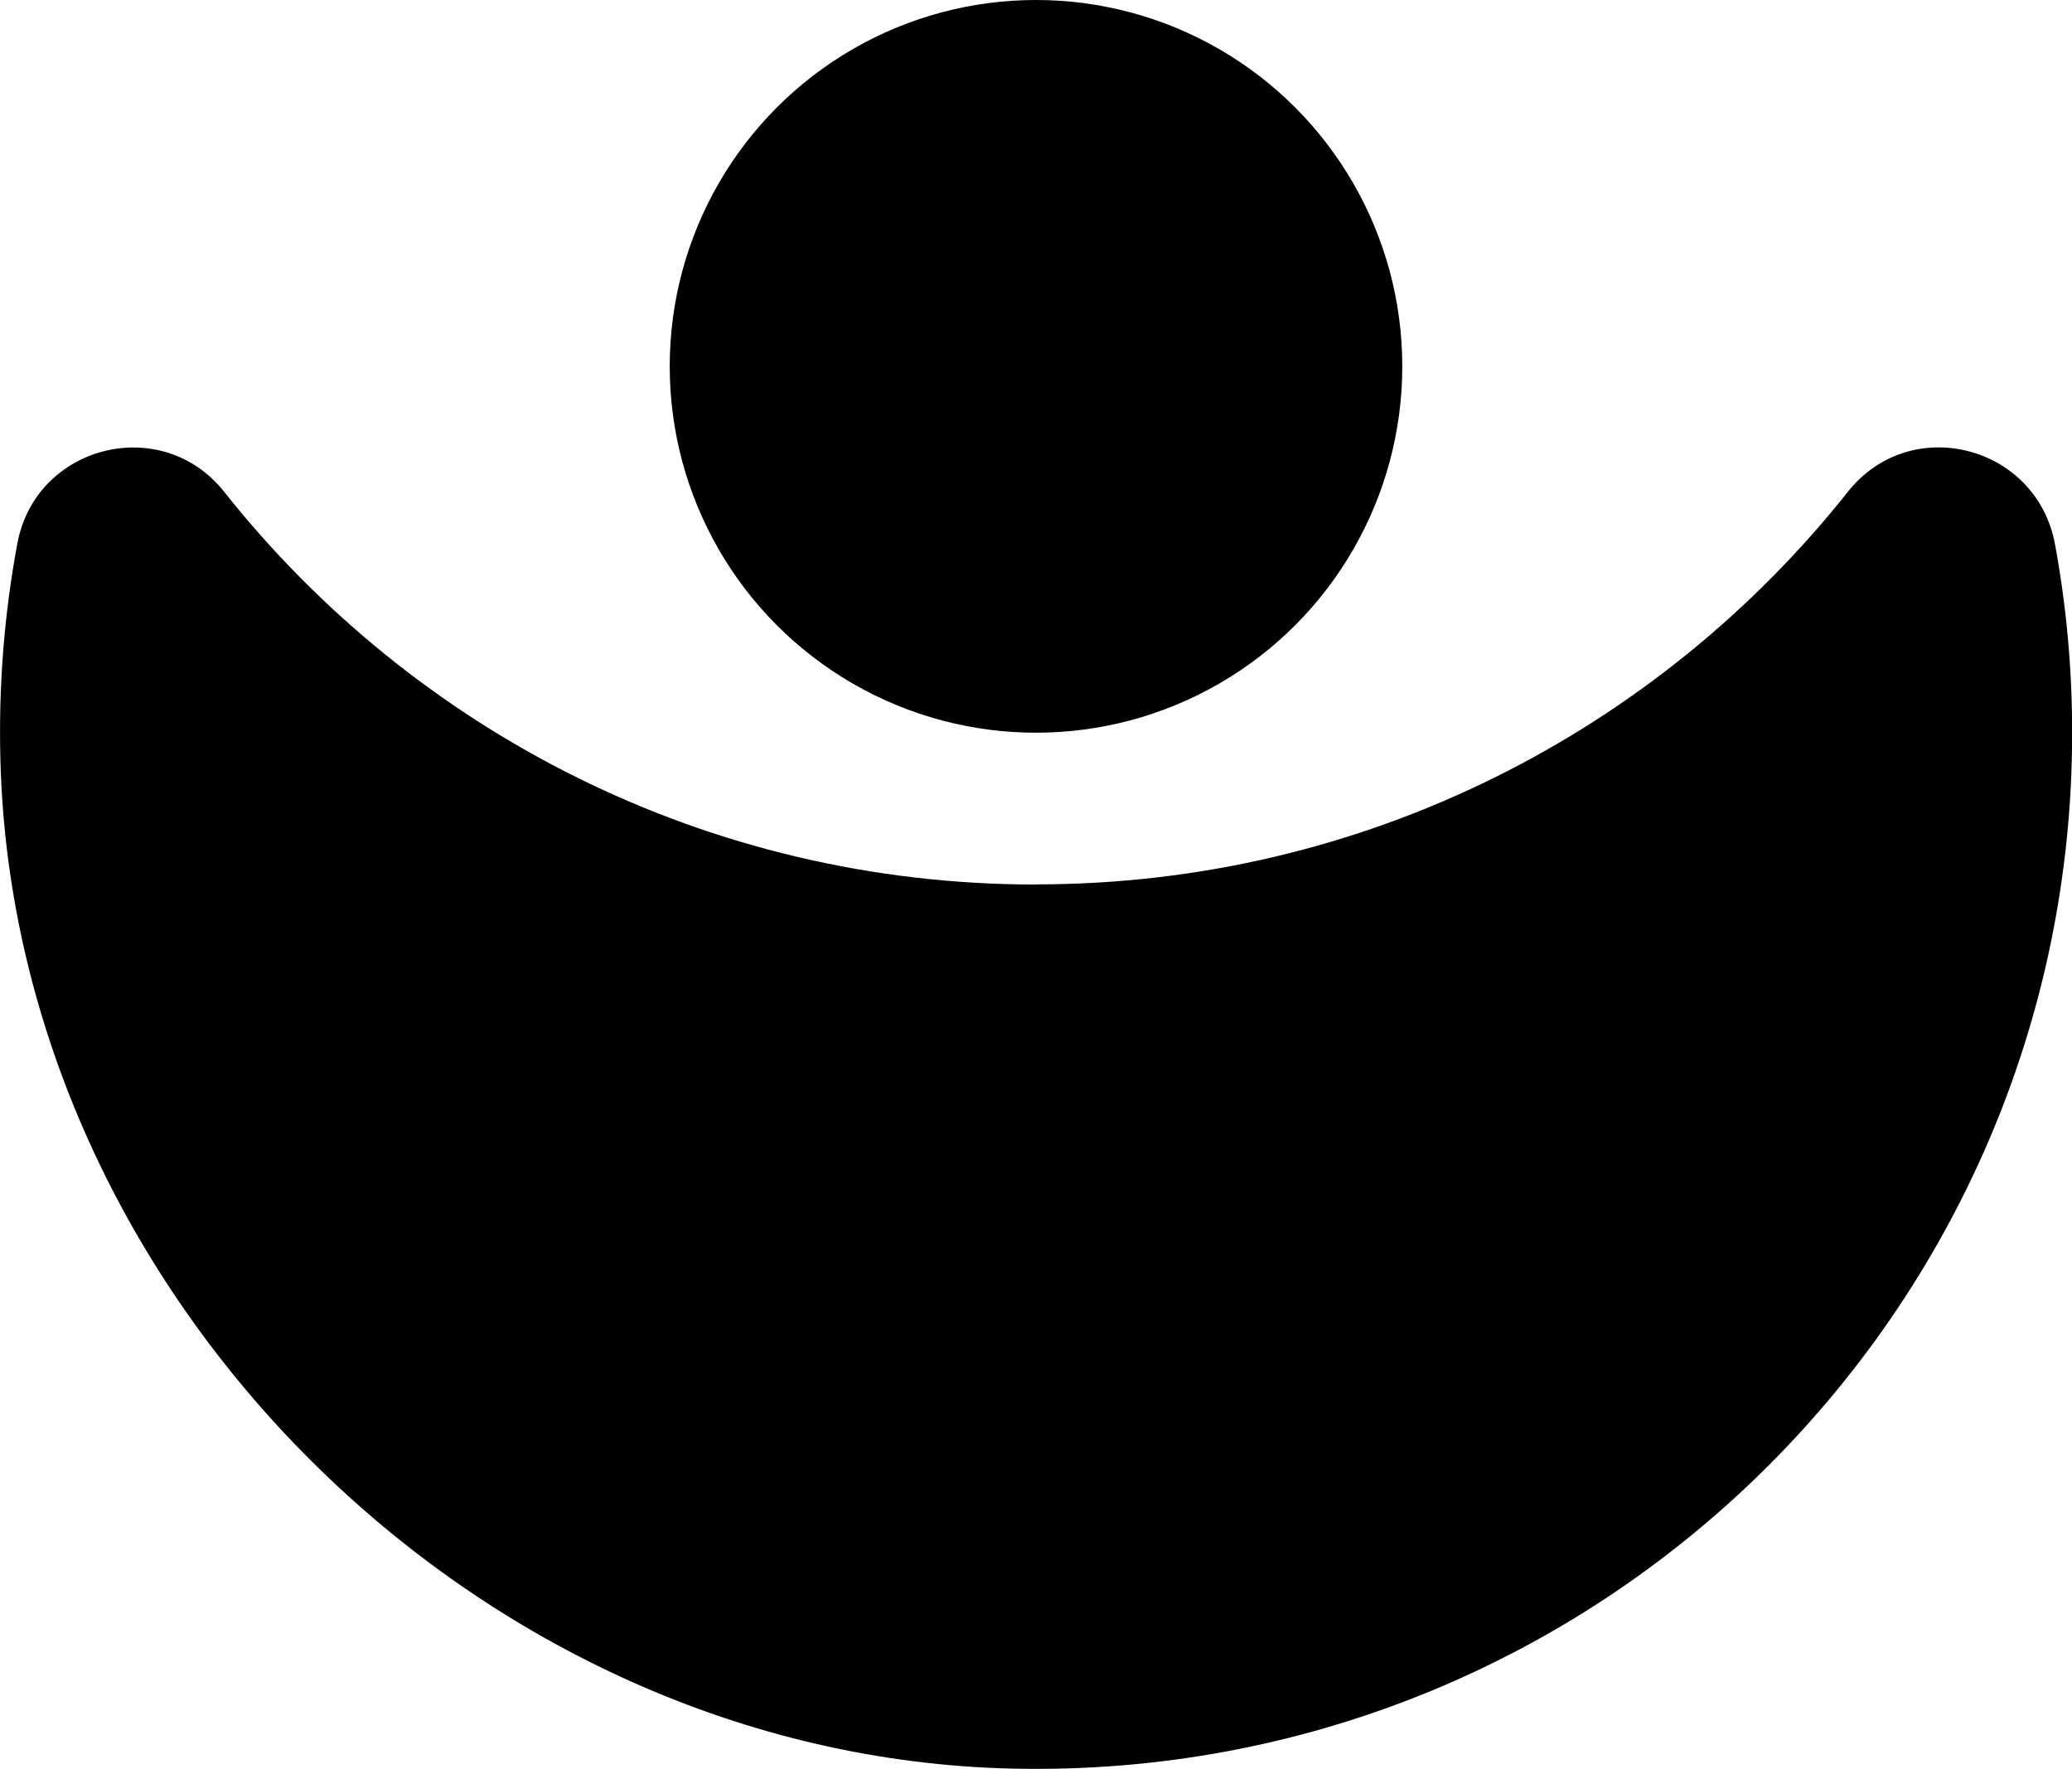
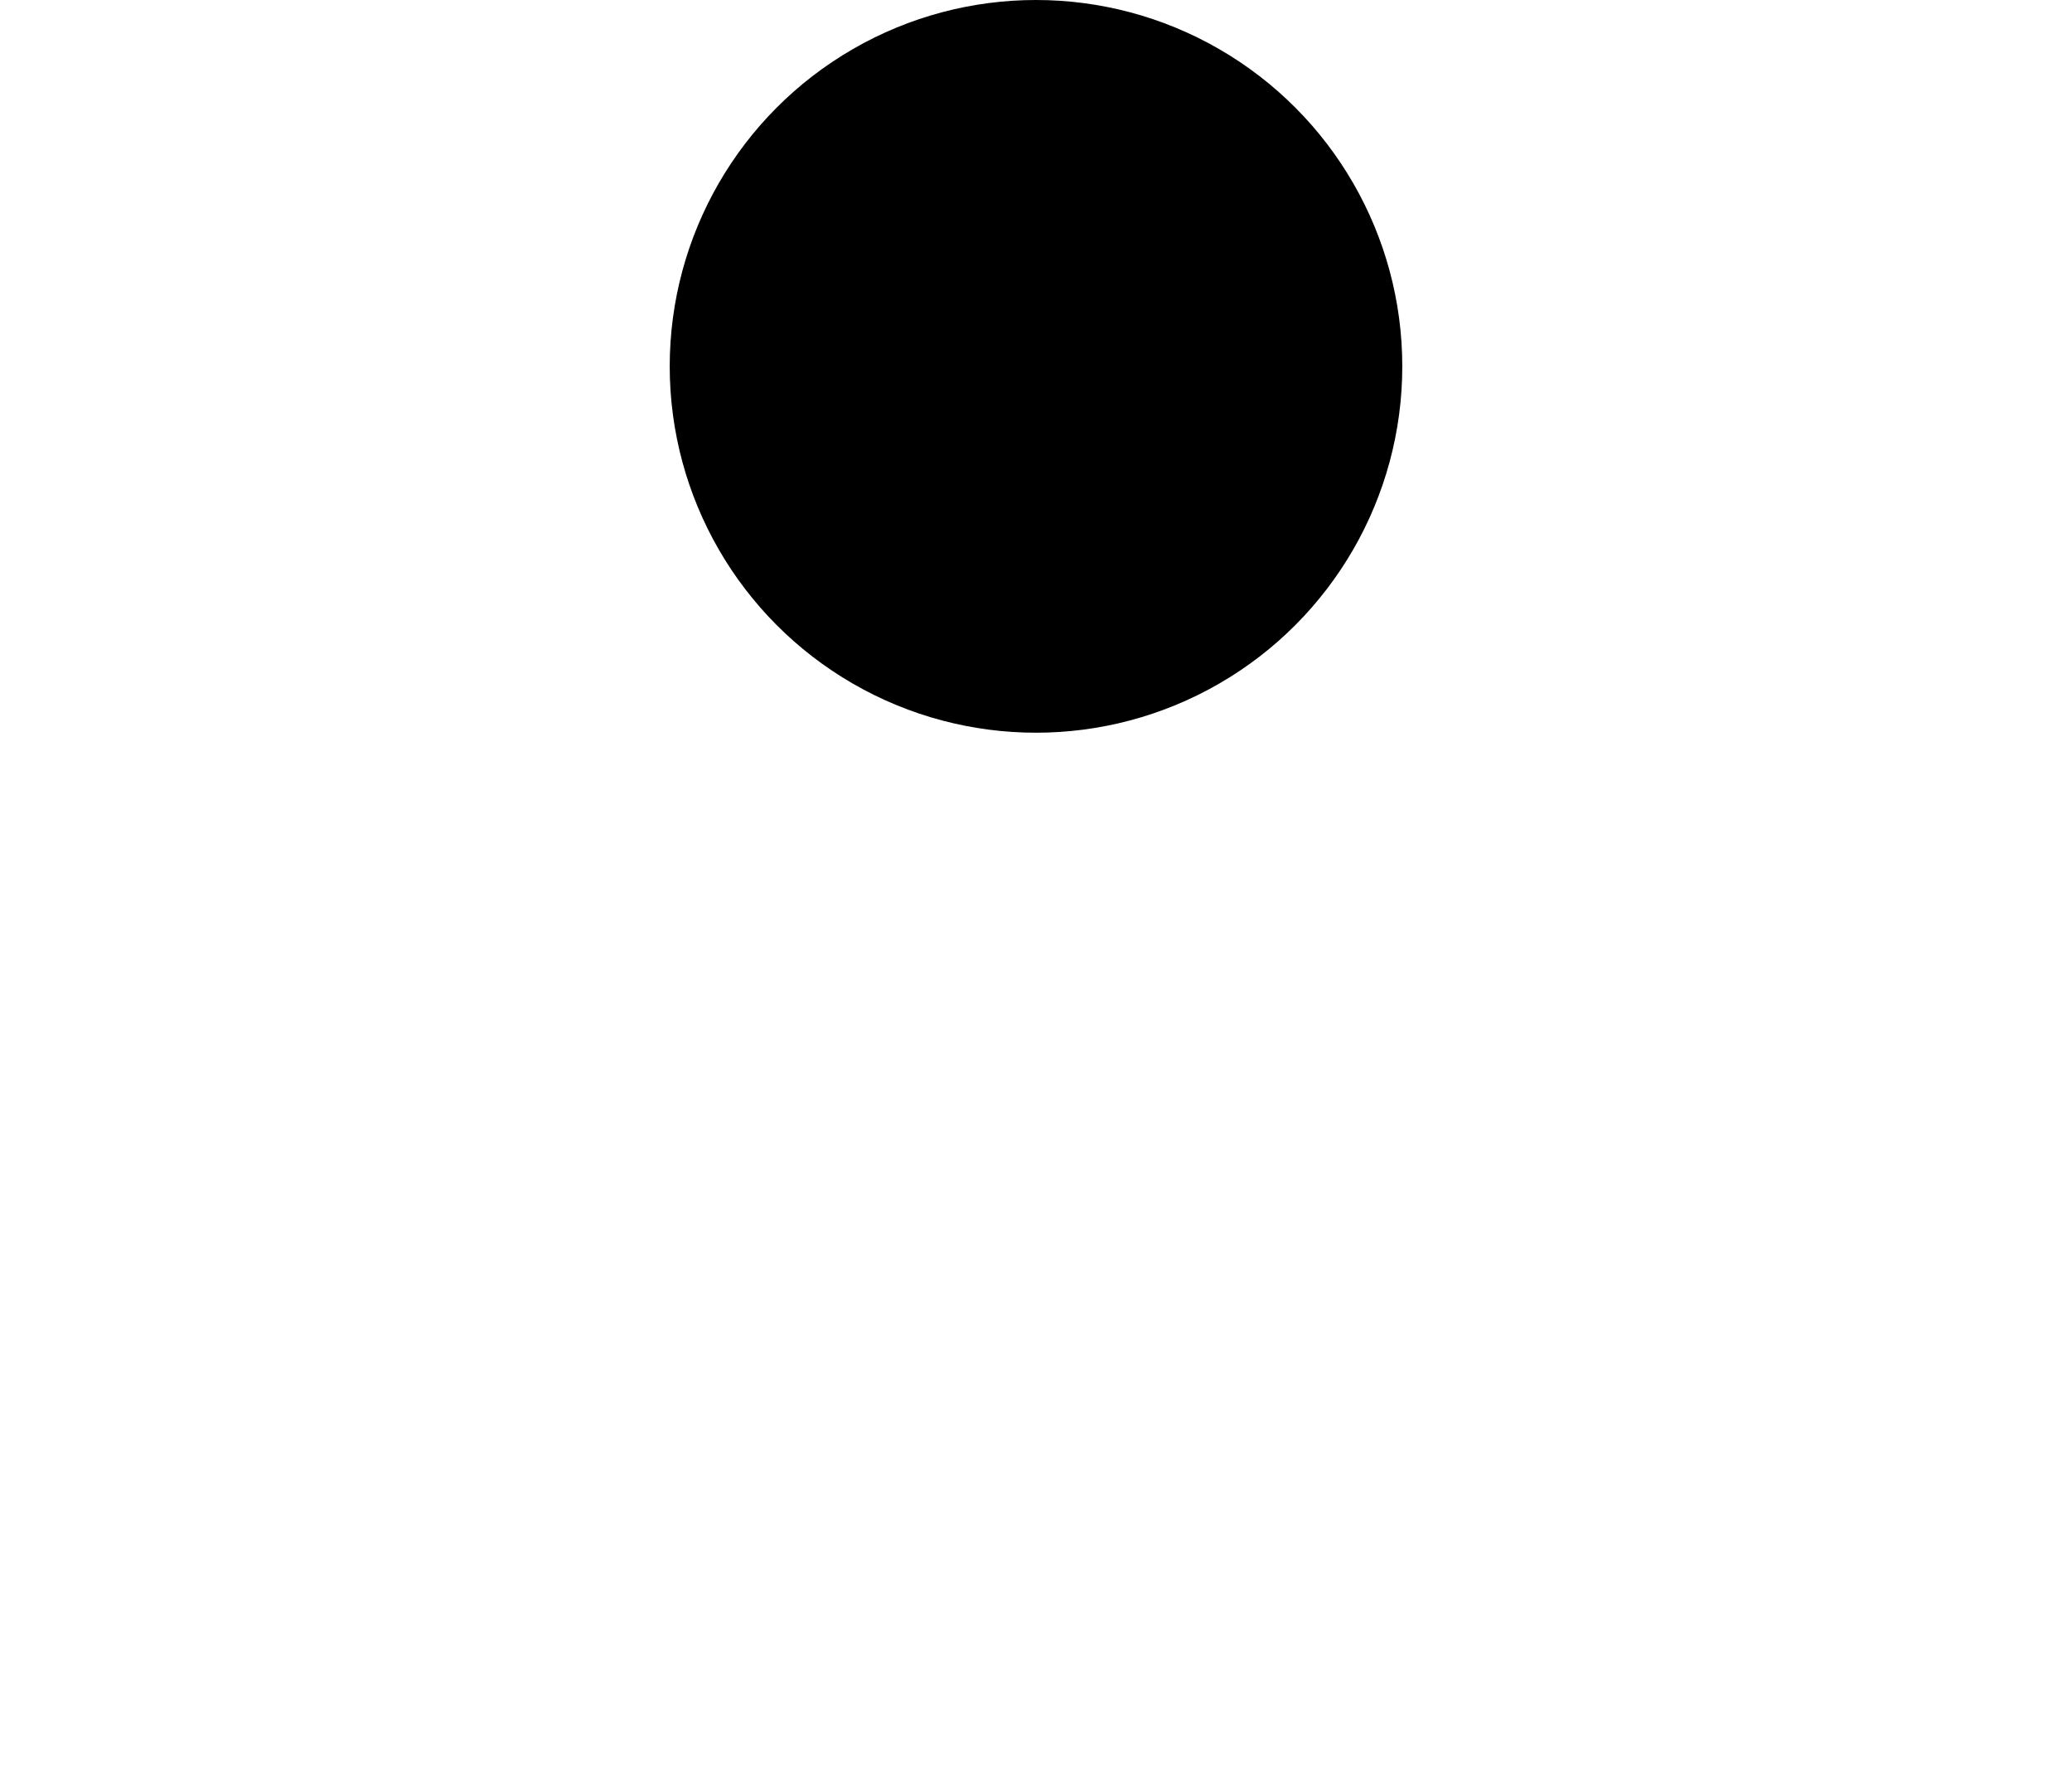
<svg xmlns="http://www.w3.org/2000/svg" id="Ebene_2" data-name="Ebene 2" viewBox="0 0 141.42 120.71">
  <g id="Layer_4" data-name="Layer 4">
    <g>
-       <path d="m70.71,60.36c-22.46,0-42.46-10.47-55.41-26.8-4.27-5.38-12.88-3.2-14.12,3.55C.29,41.9-.11,46.86.03,51.93c.98,36.51,32.59,67.97,69.11,68.76,39.77.87,72.29-31.12,72.29-70.69,0-4.39-.4-8.69-1.17-12.86-1.25-6.77-9.85-8.98-14.13-3.59-12.95,16.32-32.96,26.8-55.41,26.8Z" />
      <circle cx="70.71" cy="25" r="25" />
    </g>
  </g>
</svg>